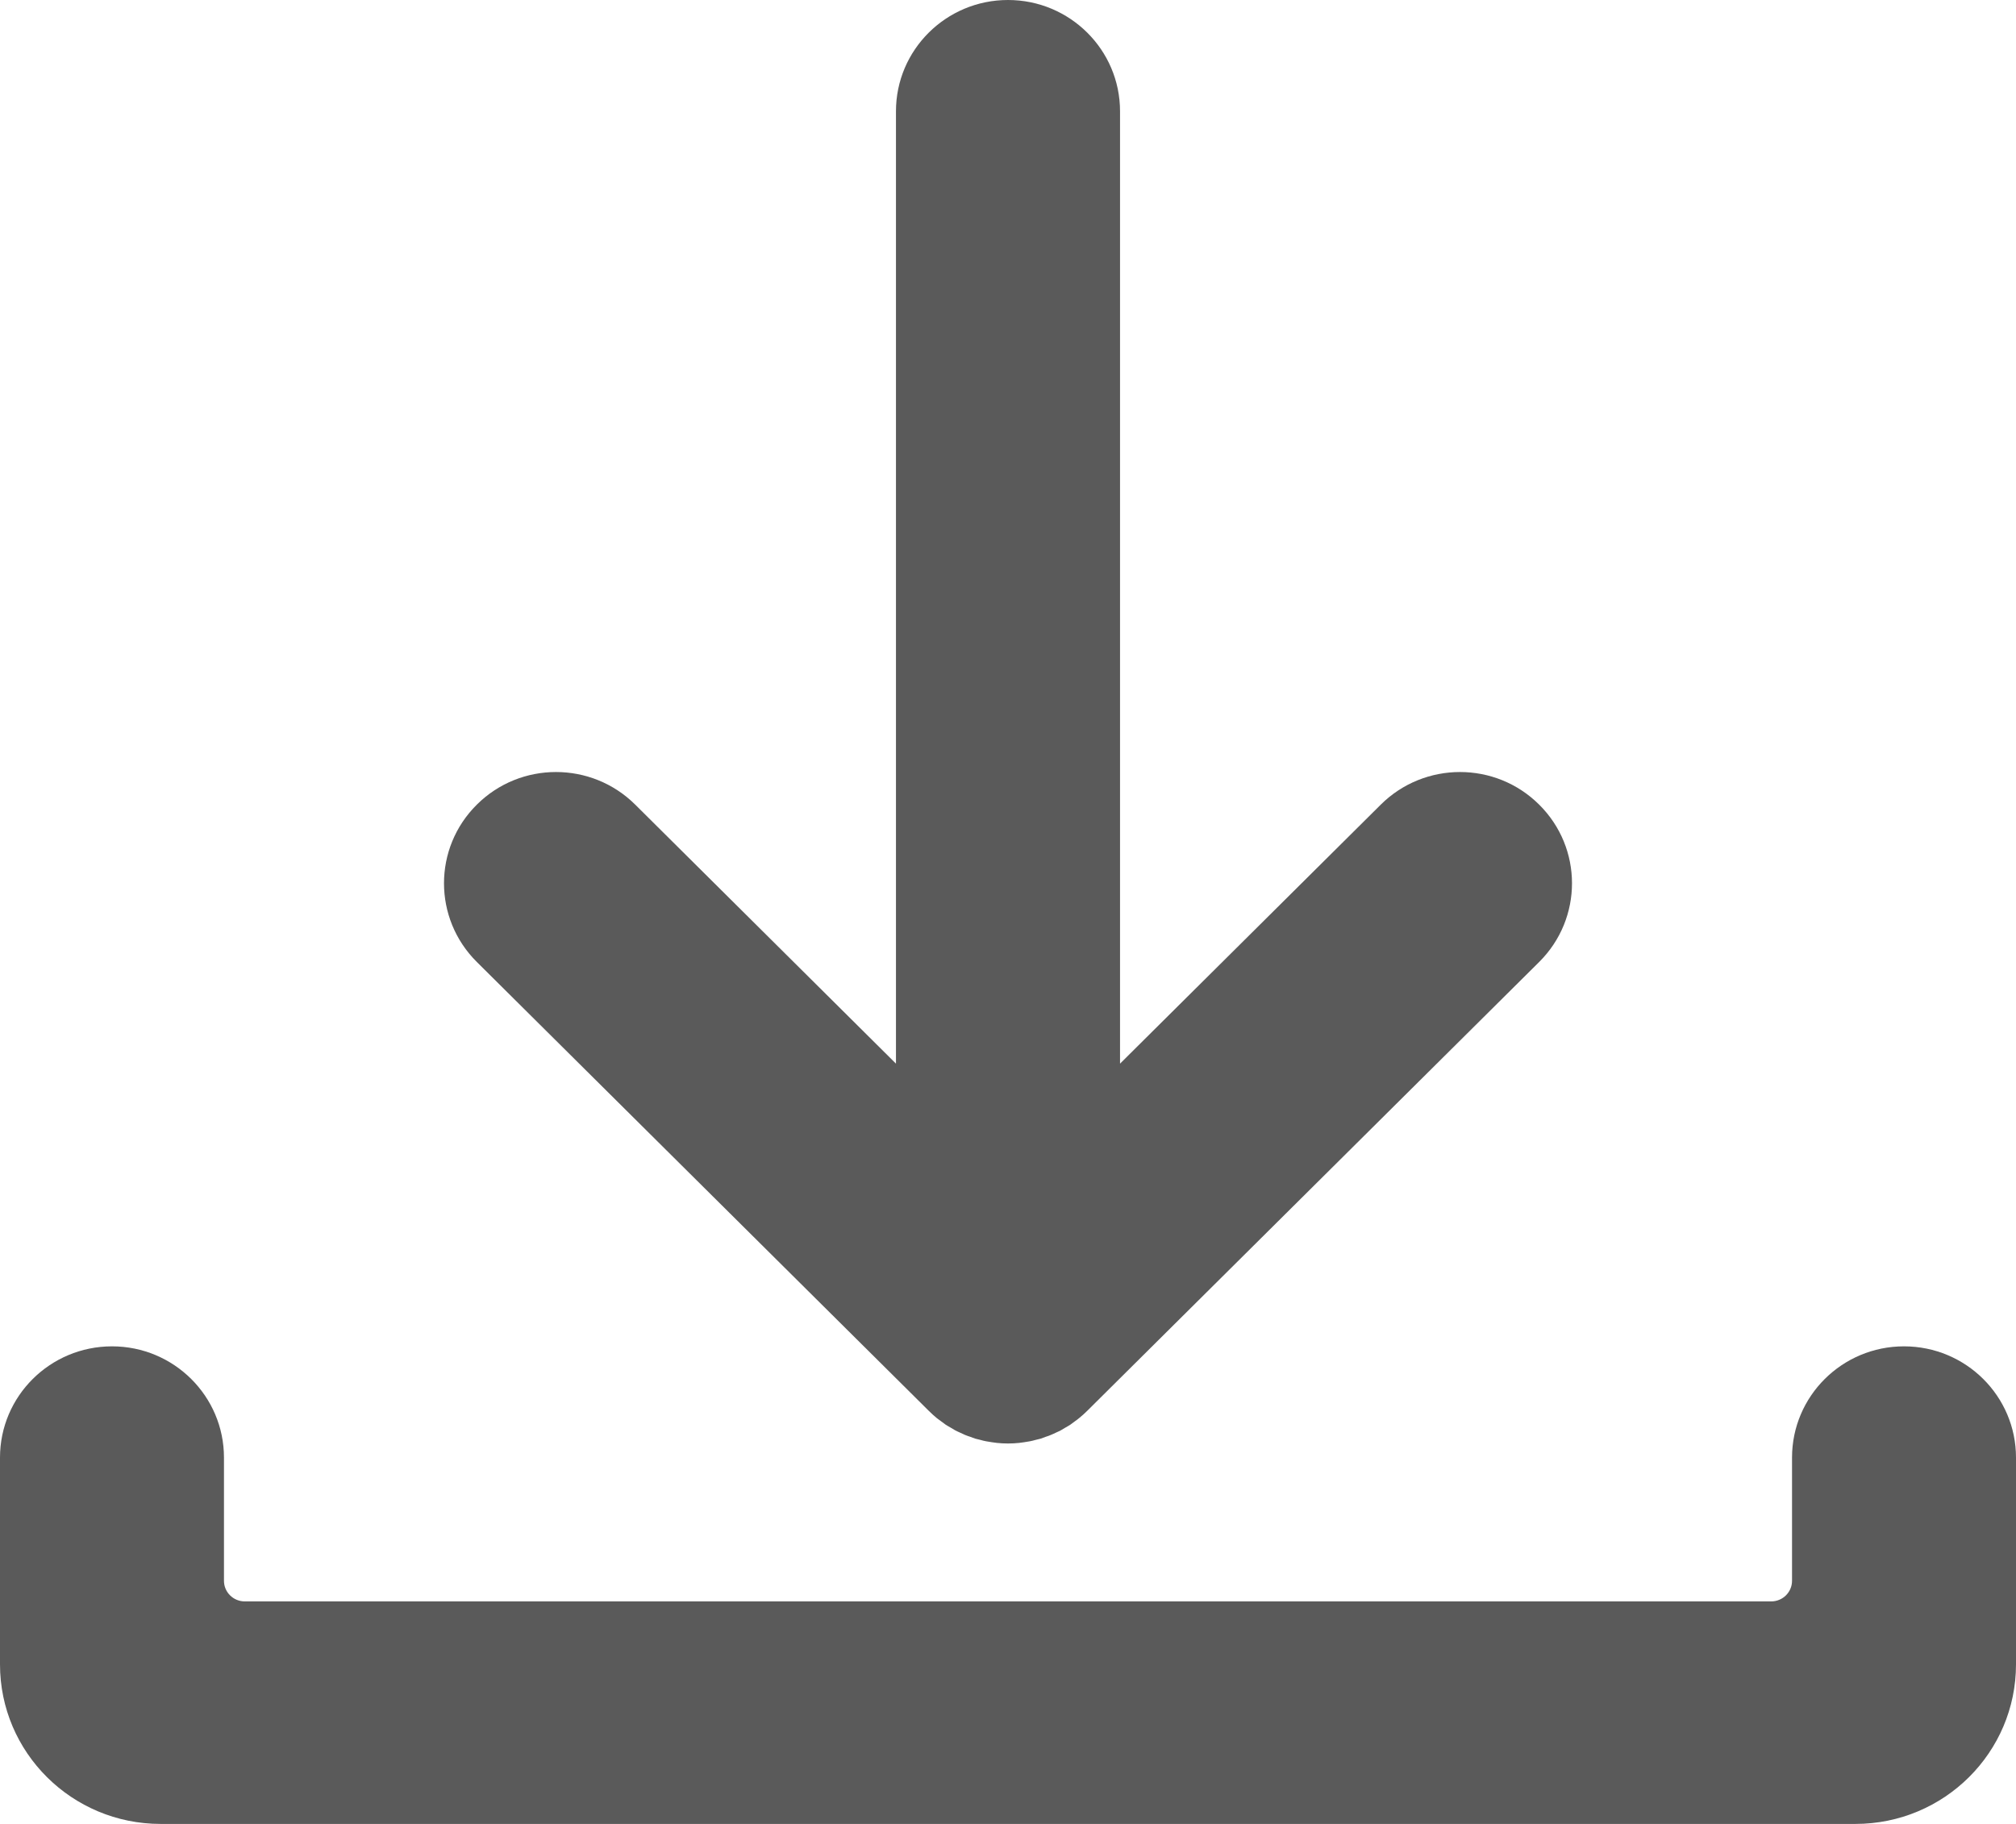
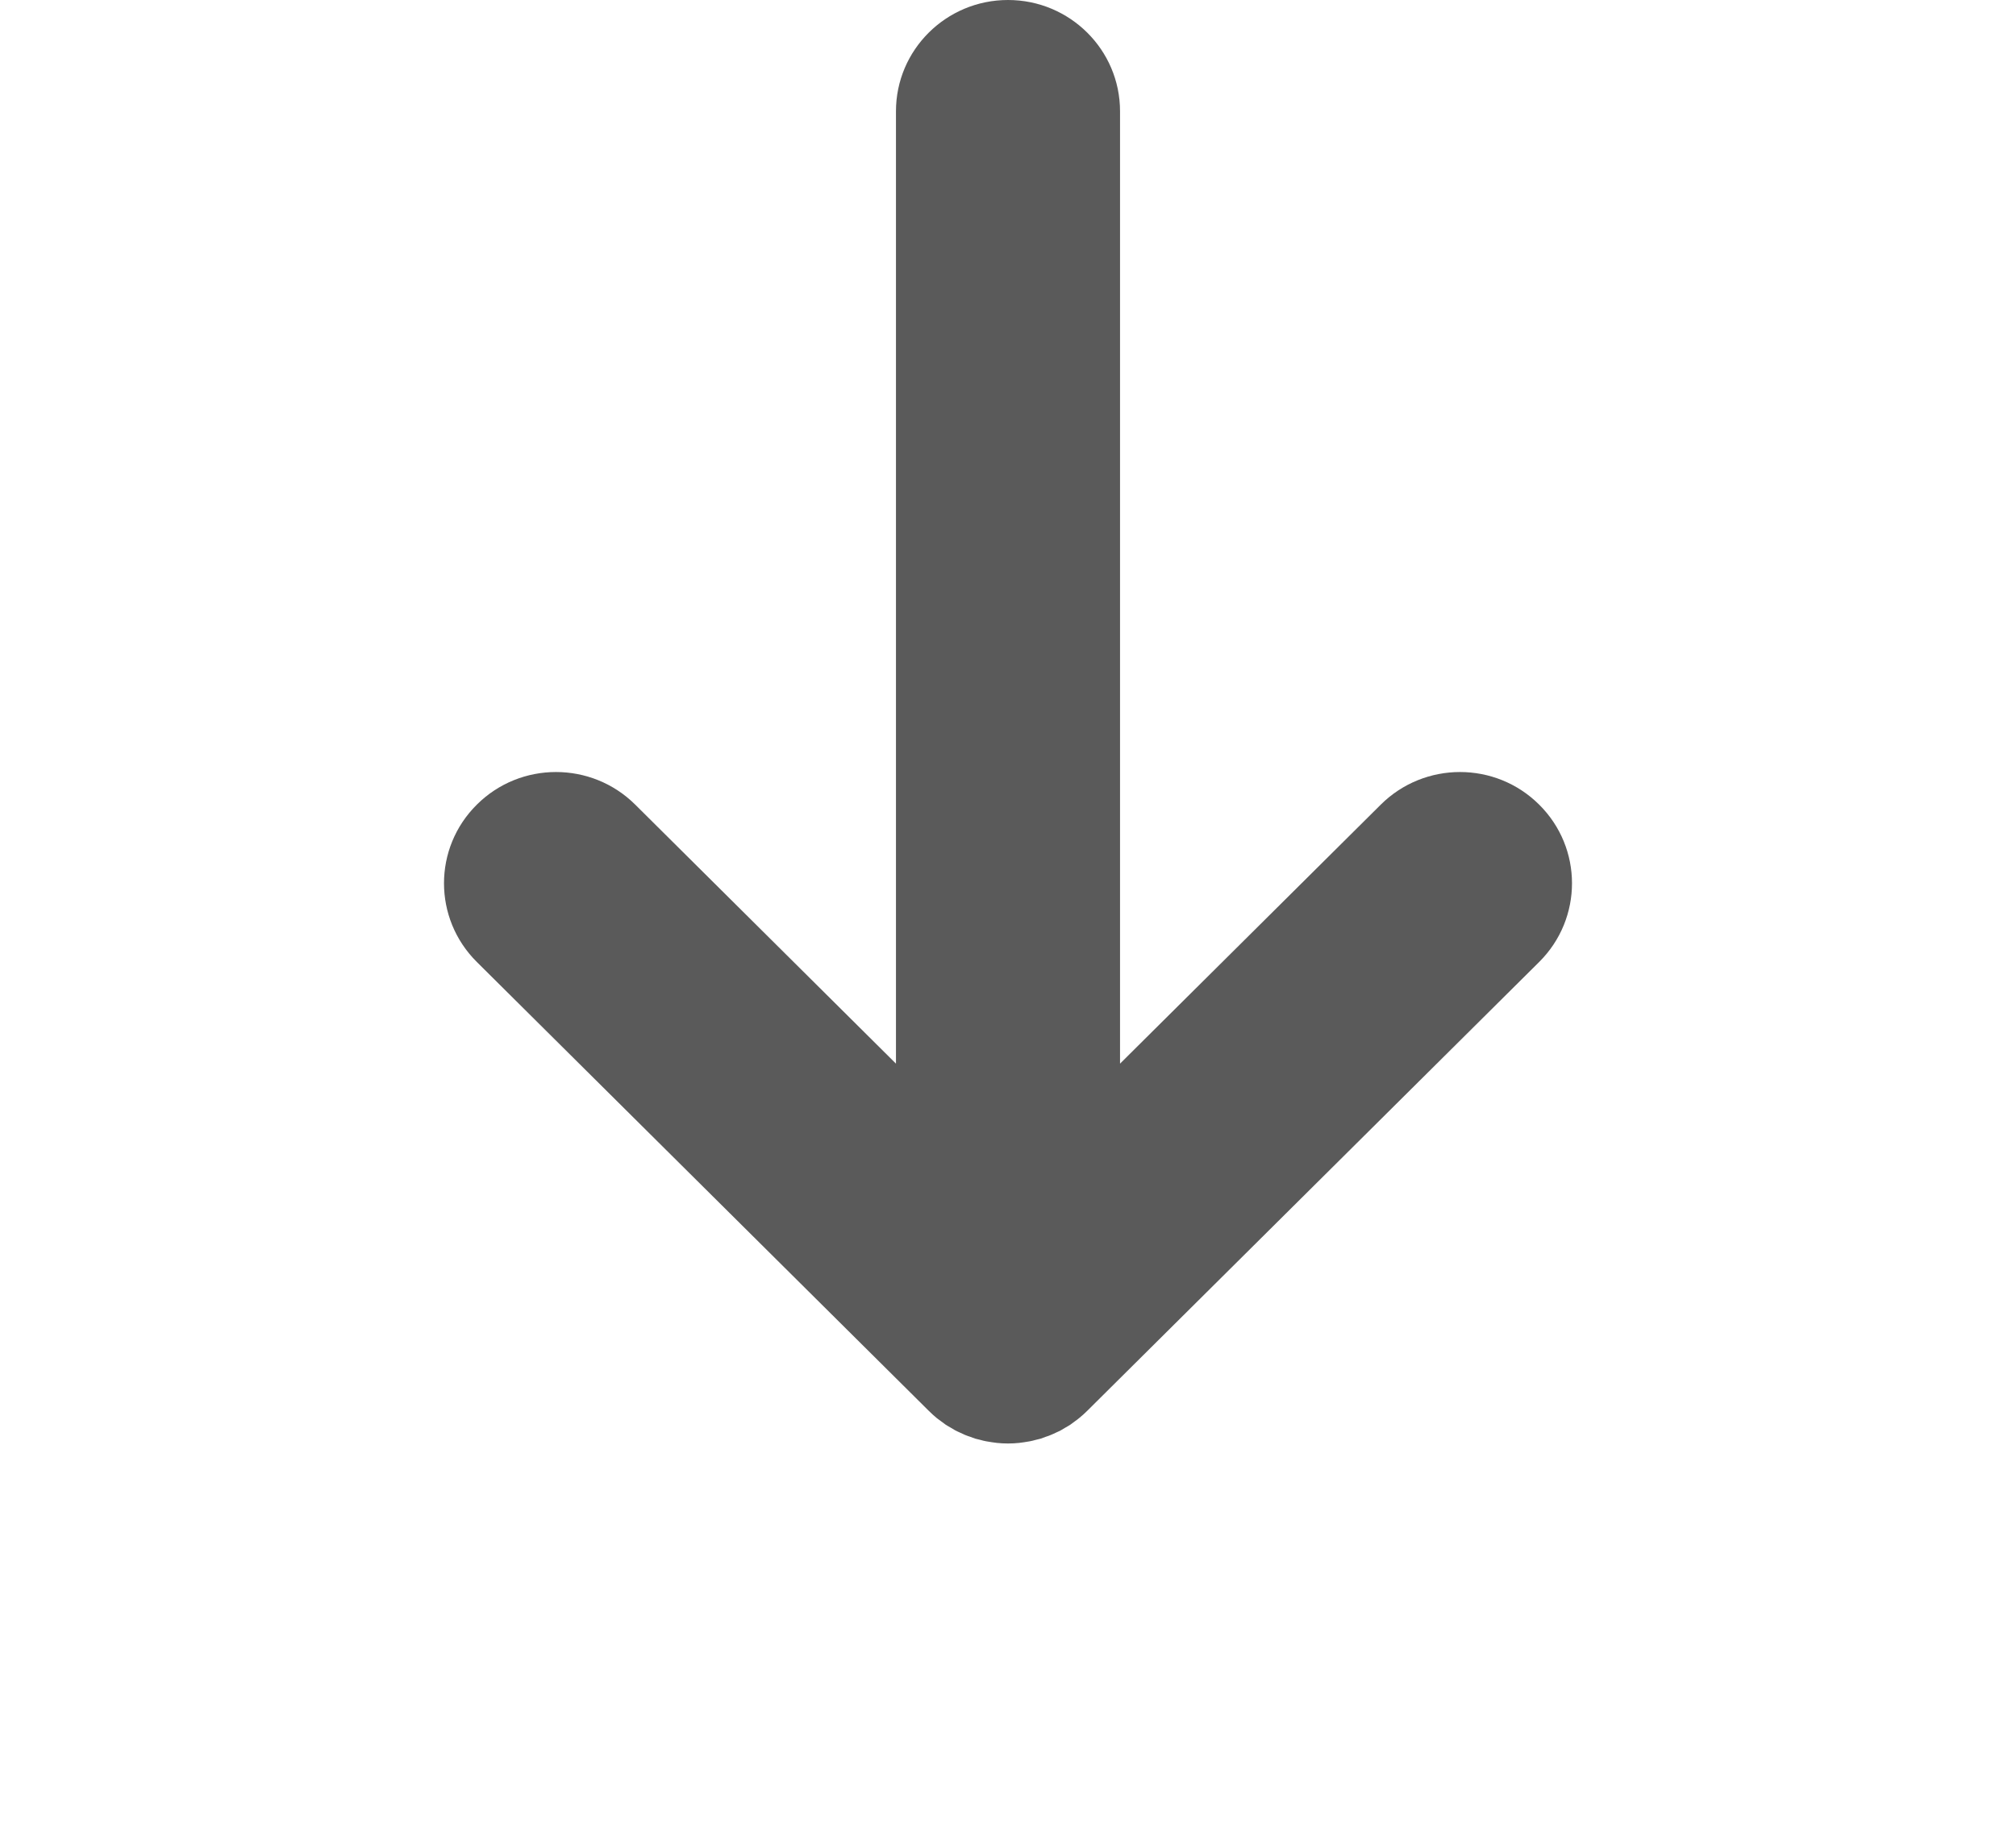
<svg xmlns="http://www.w3.org/2000/svg" width="21" height="19" viewBox="0 0 21 19" fill="none">
  <g id="_ç®_1" clip-path="url(#clip0_1052_1081)">
-     <path id="Vector" d="M18.667 15.184V16.467C18.667 16.586 18.57 16.682 18.45 16.682H2.55C2.43 16.682 2.333 16.586 2.333 16.467V15.184C2.333 14.544 1.811 14.025 1.167 14.025C0.522 14.025 0 14.544 0 15.184V17.338C0 18.256 0.749 19 1.673 19H19.327C20.251 19 21 18.256 21 17.338V15.184C21 14.544 20.478 14.025 19.833 14.025C19.189 14.025 18.667 14.544 18.667 15.184H18.667Z" fill="#5A5A5A" />
    <path id="Vector_2" d="M16.033 8.382C15.578 7.929 14.839 7.929 14.383 8.382L11.667 11.08V1.159C11.667 0.519 11.144 0 10.5 0C9.856 0 9.333 0.519 9.333 1.159V11.08L6.617 8.382C6.161 7.929 5.422 7.929 4.967 8.382C4.511 8.834 4.511 9.568 4.967 10.021L9.675 14.697C9.702 14.724 9.731 14.75 9.76 14.774C9.774 14.785 9.788 14.795 9.802 14.805C9.819 14.817 9.835 14.83 9.852 14.842C9.869 14.853 9.886 14.862 9.903 14.872C9.919 14.882 9.934 14.891 9.95 14.9C9.967 14.909 9.985 14.917 10.003 14.925C10.02 14.933 10.036 14.941 10.053 14.948C10.071 14.956 10.088 14.961 10.106 14.967C10.124 14.974 10.142 14.981 10.161 14.987C10.179 14.992 10.197 14.996 10.214 15C10.233 15.005 10.252 15.011 10.272 15.014C10.292 15.018 10.313 15.021 10.333 15.024C10.35 15.026 10.367 15.029 10.385 15.031C10.423 15.035 10.461 15.037 10.499 15.037C10.499 15.037 10.499 15.037 10.5 15.037C10.5 15.037 10.501 15.037 10.501 15.037C10.539 15.037 10.577 15.035 10.615 15.031C10.633 15.029 10.649 15.026 10.667 15.024C10.687 15.021 10.708 15.018 10.728 15.014C10.748 15.011 10.767 15.005 10.786 15C10.803 14.996 10.821 14.992 10.839 14.987C10.857 14.981 10.876 14.974 10.894 14.967C10.912 14.961 10.929 14.956 10.946 14.948C10.964 14.941 10.98 14.933 10.997 14.925C11.015 14.917 11.033 14.909 11.05 14.9C11.066 14.891 11.081 14.882 11.097 14.872C11.114 14.862 11.131 14.853 11.148 14.842C11.165 14.83 11.181 14.817 11.198 14.805C11.212 14.795 11.226 14.785 11.239 14.774C11.269 14.75 11.298 14.724 11.325 14.697L16.033 10.021C16.489 9.568 16.489 8.834 16.033 8.382Z" fill="#5A5A5A" />
  </g>
  <defs>
    <clipPath id="clip0_1052_1081">
      <rect width="21" height="19" fill="white" />
    </clipPath>
  </defs>
</svg>